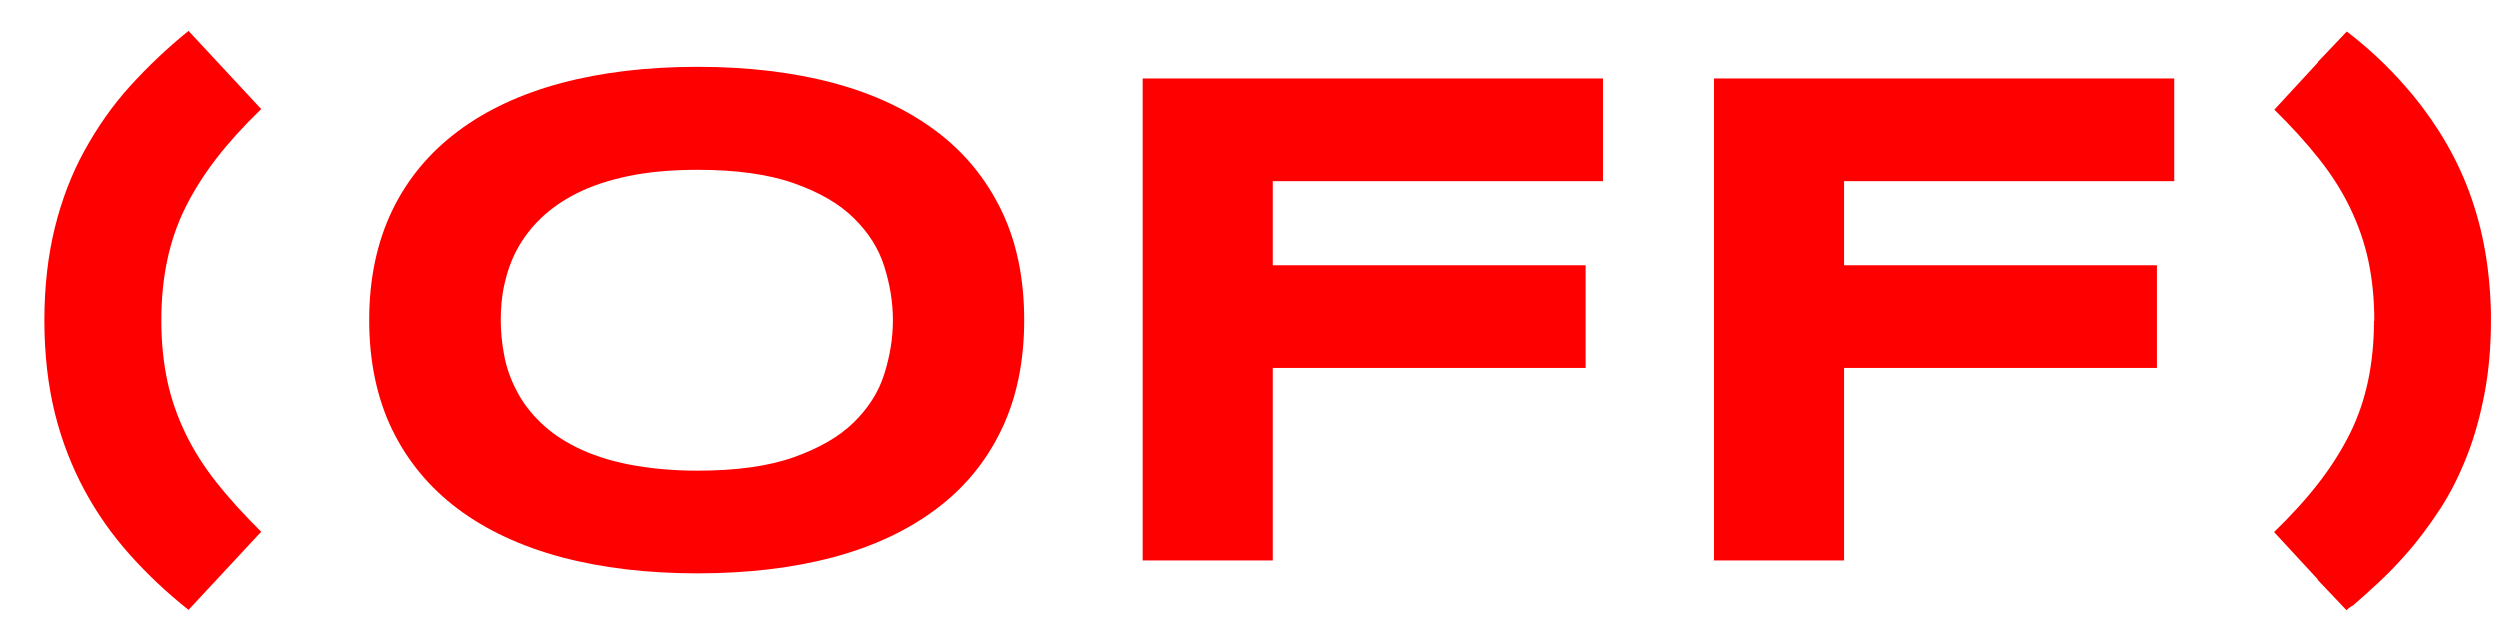
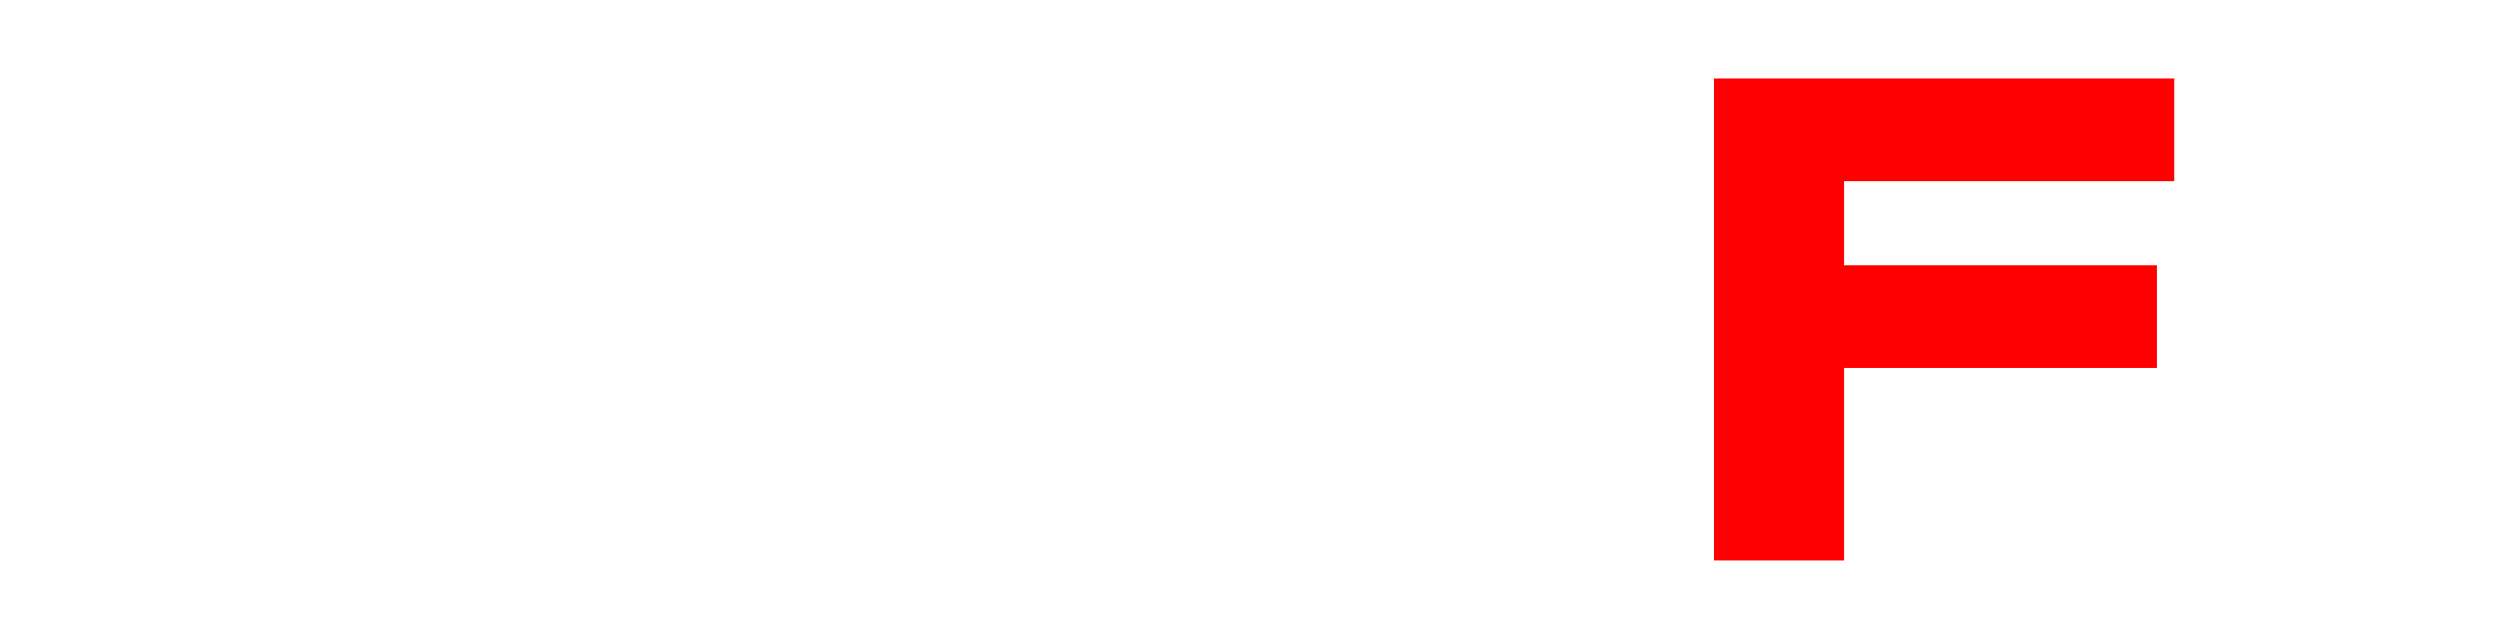
<svg xmlns="http://www.w3.org/2000/svg" width="56" height="14" viewBox="0 0 56 14" fill="none">
-   <path d="M3.614 7.183C3.614 7.673 3.661 8.122 3.748 8.531C3.835 8.94 3.975 9.336 4.156 9.711C4.337 10.087 4.572 10.456 4.853 10.811C5.135 11.167 5.47 11.535 5.851 11.911L4.223 13.661C3.741 13.279 3.306 12.87 2.91 12.427C2.515 11.985 2.173 11.502 1.892 10.979C1.611 10.456 1.383 9.879 1.229 9.256C1.075 8.632 0.994 7.934 0.994 7.177C0.994 6.419 1.075 5.722 1.229 5.098C1.383 4.474 1.604 3.898 1.892 3.375C2.18 2.852 2.515 2.369 2.91 1.933C3.306 1.497 3.741 1.081 4.223 0.692L5.851 2.443C5.463 2.818 5.128 3.187 4.853 3.542C4.578 3.898 4.344 4.266 4.156 4.642C3.969 5.018 3.835 5.413 3.748 5.822C3.661 6.231 3.614 6.681 3.614 7.17V7.183Z" fill="#FF0000" />
-   <path d="M22.942 7.17C22.942 8.095 22.774 8.913 22.433 9.624C22.091 10.335 21.609 10.925 20.972 11.401C20.336 11.877 19.572 12.239 18.668 12.481C17.763 12.722 16.751 12.843 15.626 12.843C14.5 12.843 13.482 12.722 12.577 12.481C11.673 12.239 10.896 11.877 10.259 11.401C9.623 10.925 9.127 10.328 8.785 9.624C8.444 8.92 8.27 8.095 8.27 7.17C8.27 6.244 8.444 5.426 8.785 4.716C9.127 4.005 9.623 3.415 10.259 2.939C10.896 2.462 11.673 2.1 12.577 1.859C13.482 1.618 14.5 1.497 15.626 1.497C16.751 1.497 17.763 1.618 18.668 1.859C19.572 2.1 20.336 2.462 20.972 2.939C21.609 3.415 22.091 4.011 22.433 4.716C22.774 5.42 22.942 6.244 22.942 7.17ZM20.001 7.17C20.001 6.767 19.934 6.365 19.806 5.963C19.679 5.56 19.451 5.205 19.123 4.883C18.795 4.561 18.353 4.306 17.783 4.105C17.214 3.904 16.497 3.804 15.626 3.804C15.036 3.804 14.527 3.851 14.078 3.944C13.629 4.038 13.247 4.166 12.926 4.327C12.604 4.488 12.329 4.682 12.108 4.897C11.887 5.111 11.713 5.346 11.579 5.594C11.445 5.842 11.358 6.104 11.298 6.372C11.238 6.64 11.217 6.908 11.217 7.17C11.217 7.431 11.244 7.706 11.298 7.981C11.351 8.256 11.445 8.511 11.579 8.766C11.713 9.021 11.887 9.249 12.108 9.463C12.329 9.678 12.598 9.865 12.926 10.026C13.254 10.187 13.636 10.315 14.078 10.402C14.52 10.489 15.036 10.543 15.626 10.543C16.497 10.543 17.22 10.442 17.783 10.241C18.346 10.04 18.795 9.785 19.123 9.463C19.451 9.141 19.679 8.786 19.806 8.384C19.934 7.981 20.001 7.579 20.001 7.177V7.17Z" fill="#FF0000" />
-   <path d="M28.51 4.065V5.942H35.518V8.242H28.51V12.554H25.596V1.758H35.907V4.058H28.51V4.065Z" fill="#FF0000" />
  <path d="M41.307 4.065V5.942H48.315V8.242H41.307V12.554H38.393V1.758H48.703V4.058H41.307V4.065Z" fill="#FF0000" />
-   <path d="M53.184 7.183C53.184 6.694 53.137 6.245 53.05 5.836C52.963 5.427 52.822 5.031 52.641 4.655C52.46 4.28 52.226 3.911 51.944 3.556C51.663 3.2 51.328 2.832 50.946 2.456L51.924 1.396V1.383L52.568 0.706C53.043 1.068 53.472 1.47 53.854 1.906C54.142 2.228 54.403 2.577 54.638 2.946C54.872 3.314 55.073 3.703 55.241 4.119C55.408 4.535 55.542 4.984 55.636 5.46C55.73 5.936 55.783 6.446 55.797 6.996V7.19C55.797 7.767 55.75 8.303 55.656 8.8C55.562 9.296 55.435 9.765 55.267 10.194C55.1 10.623 54.899 11.033 54.658 11.401C54.417 11.77 54.149 12.132 53.847 12.467C53.666 12.669 53.485 12.857 53.291 13.037C53.097 13.219 52.903 13.393 52.708 13.561C52.681 13.574 52.655 13.594 52.635 13.607C52.614 13.621 52.588 13.641 52.561 13.668L51.918 12.991V12.977L50.94 11.918C51.328 11.542 51.663 11.173 51.938 10.818C52.212 10.463 52.447 10.094 52.635 9.718C52.822 9.343 52.956 8.947 53.043 8.538C53.13 8.129 53.177 7.68 53.177 7.19L53.184 7.183Z" fill="#FF0000" />
</svg>